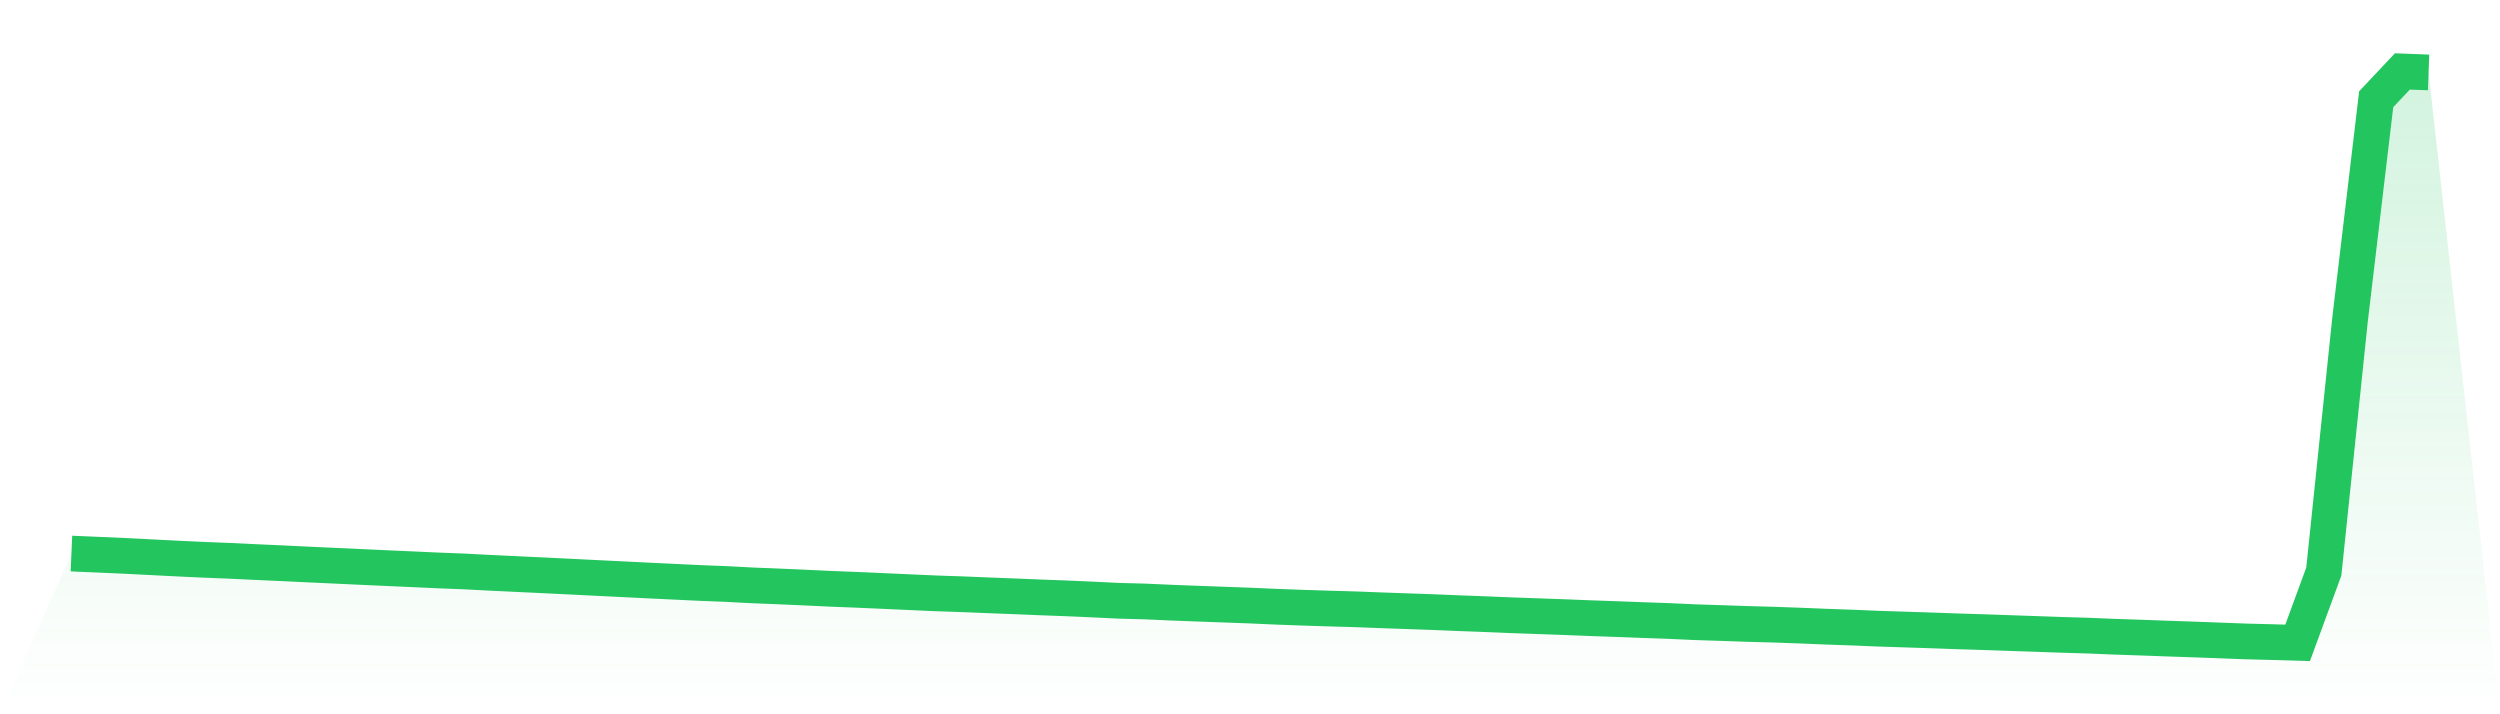
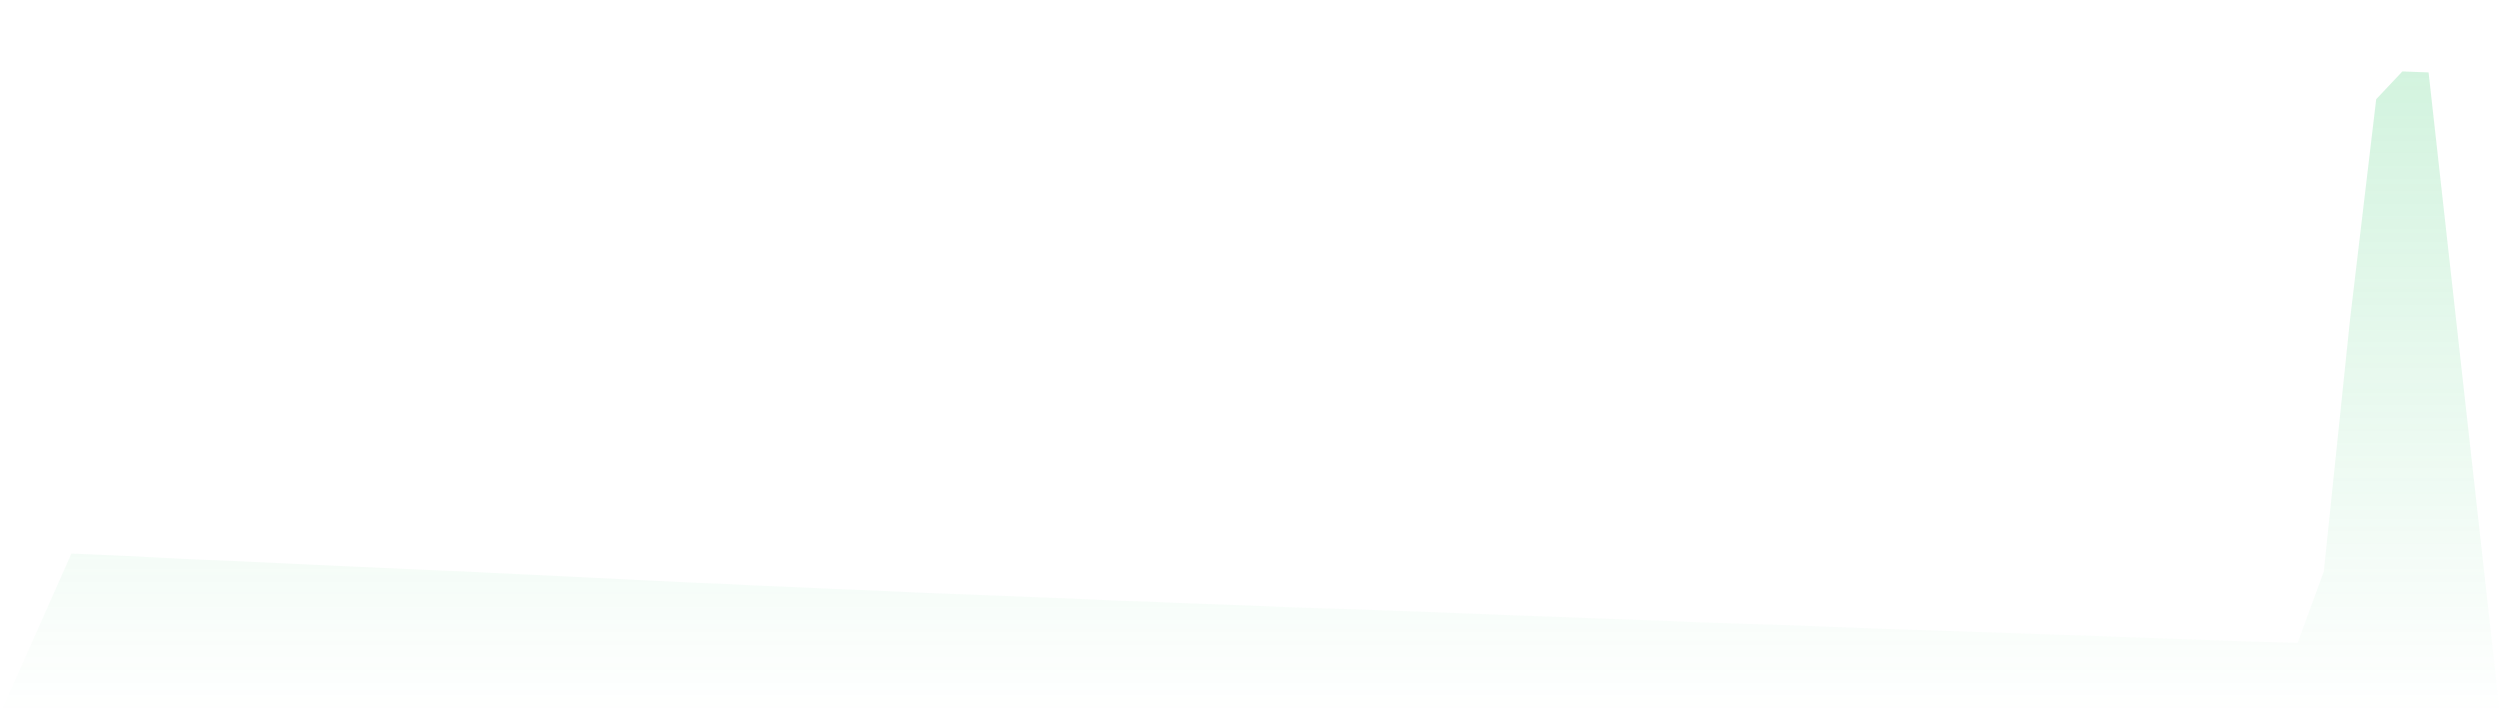
<svg xmlns="http://www.w3.org/2000/svg" viewBox="0 0 140 40">
  <defs>
    <linearGradient id="gradient" x1="0" x2="0" y1="0" y2="1">
      <stop offset="0%" stop-color="#22c55e" stop-opacity="0.2" />
      <stop offset="100%" stop-color="#22c55e" stop-opacity="0" />
    </linearGradient>
  </defs>
  <path d="M4,30.999 L4,30.999 L5.467,31.062 L6.933,31.127 L8.4,31.201 L9.867,31.276 L11.333,31.345 L12.8,31.403 L14.267,31.473 L15.733,31.539 L17.2,31.609 L18.667,31.677 L20.133,31.745 L21.6,31.812 L23.067,31.877 L24.533,31.944 L26,32.001 L27.467,32.078 L28.933,32.147 L30.4,32.216 L31.867,32.288 L33.333,32.361 L34.8,32.433 L36.267,32.506 L37.733,32.576 L39.2,32.646 L40.667,32.704 L42.133,32.781 L43.6,32.839 L45.067,32.904 L46.533,32.973 L48,33.031 L49.467,33.095 L50.933,33.162 L52.4,33.227 L53.867,33.277 L55.333,33.337 L56.8,33.393 L58.267,33.454 L59.733,33.508 L61.2,33.573 L62.667,33.644 L64.133,33.683 L65.6,33.749 L67.067,33.805 L68.533,33.858 L70,33.912 L71.467,33.976 L72.933,34.031 L74.4,34.077 L75.867,34.119 L77.333,34.176 L78.8,34.227 L80.267,34.279 L81.733,34.339 L83.2,34.394 L84.667,34.455 L86.133,34.506 L87.6,34.559 L89.067,34.617 L90.533,34.669 L92,34.724 L93.467,34.776 L94.933,34.843 L96.4,34.89 L97.867,34.941 L99.333,34.981 L100.8,35.033 L102.267,35.093 L103.733,35.145 L105.2,35.206 L106.667,35.254 L108.133,35.301 L109.6,35.354 L111.067,35.399 L112.533,35.45 L114,35.5 L115.467,35.552 L116.933,35.595 L118.4,35.656 L119.867,35.705 L121.333,35.759 L122.8,35.809 L124.267,35.863 L125.733,35.919 L127.2,35.957 L128.667,36 L130.133,32.008 L131.6,17.913 L133.067,5.557 L134.533,4 L136,4.056 L140,40 L0,40 z" fill="url(#gradient)" />
-   <path d="M4,30.999 L4,30.999 L5.467,31.062 L6.933,31.127 L8.4,31.201 L9.867,31.276 L11.333,31.345 L12.8,31.403 L14.267,31.473 L15.733,31.539 L17.2,31.609 L18.667,31.677 L20.133,31.745 L21.6,31.812 L23.067,31.877 L24.533,31.944 L26,32.001 L27.467,32.078 L28.933,32.147 L30.4,32.216 L31.867,32.288 L33.333,32.361 L34.8,32.433 L36.267,32.506 L37.733,32.576 L39.2,32.646 L40.667,32.704 L42.133,32.781 L43.6,32.839 L45.067,32.904 L46.533,32.973 L48,33.031 L49.467,33.095 L50.933,33.162 L52.4,33.227 L53.867,33.277 L55.333,33.337 L56.8,33.393 L58.267,33.454 L59.733,33.508 L61.2,33.573 L62.667,33.644 L64.133,33.683 L65.6,33.749 L67.067,33.805 L68.533,33.858 L70,33.912 L71.467,33.976 L72.933,34.031 L74.4,34.077 L75.867,34.119 L77.333,34.176 L78.8,34.227 L80.267,34.279 L81.733,34.339 L83.2,34.394 L84.667,34.455 L86.133,34.506 L87.6,34.559 L89.067,34.617 L90.533,34.669 L92,34.724 L93.467,34.776 L94.933,34.843 L96.4,34.89 L97.867,34.941 L99.333,34.981 L100.8,35.033 L102.267,35.093 L103.733,35.145 L105.2,35.206 L106.667,35.254 L108.133,35.301 L109.6,35.354 L111.067,35.399 L112.533,35.45 L114,35.5 L115.467,35.552 L116.933,35.595 L118.4,35.656 L119.867,35.705 L121.333,35.759 L122.8,35.809 L124.267,35.863 L125.733,35.919 L127.2,35.957 L128.667,36 L130.133,32.008 L131.6,17.913 L133.067,5.557 L134.533,4 L136,4.056" fill="none" stroke="#22c55e" stroke-width="2" />
</svg>